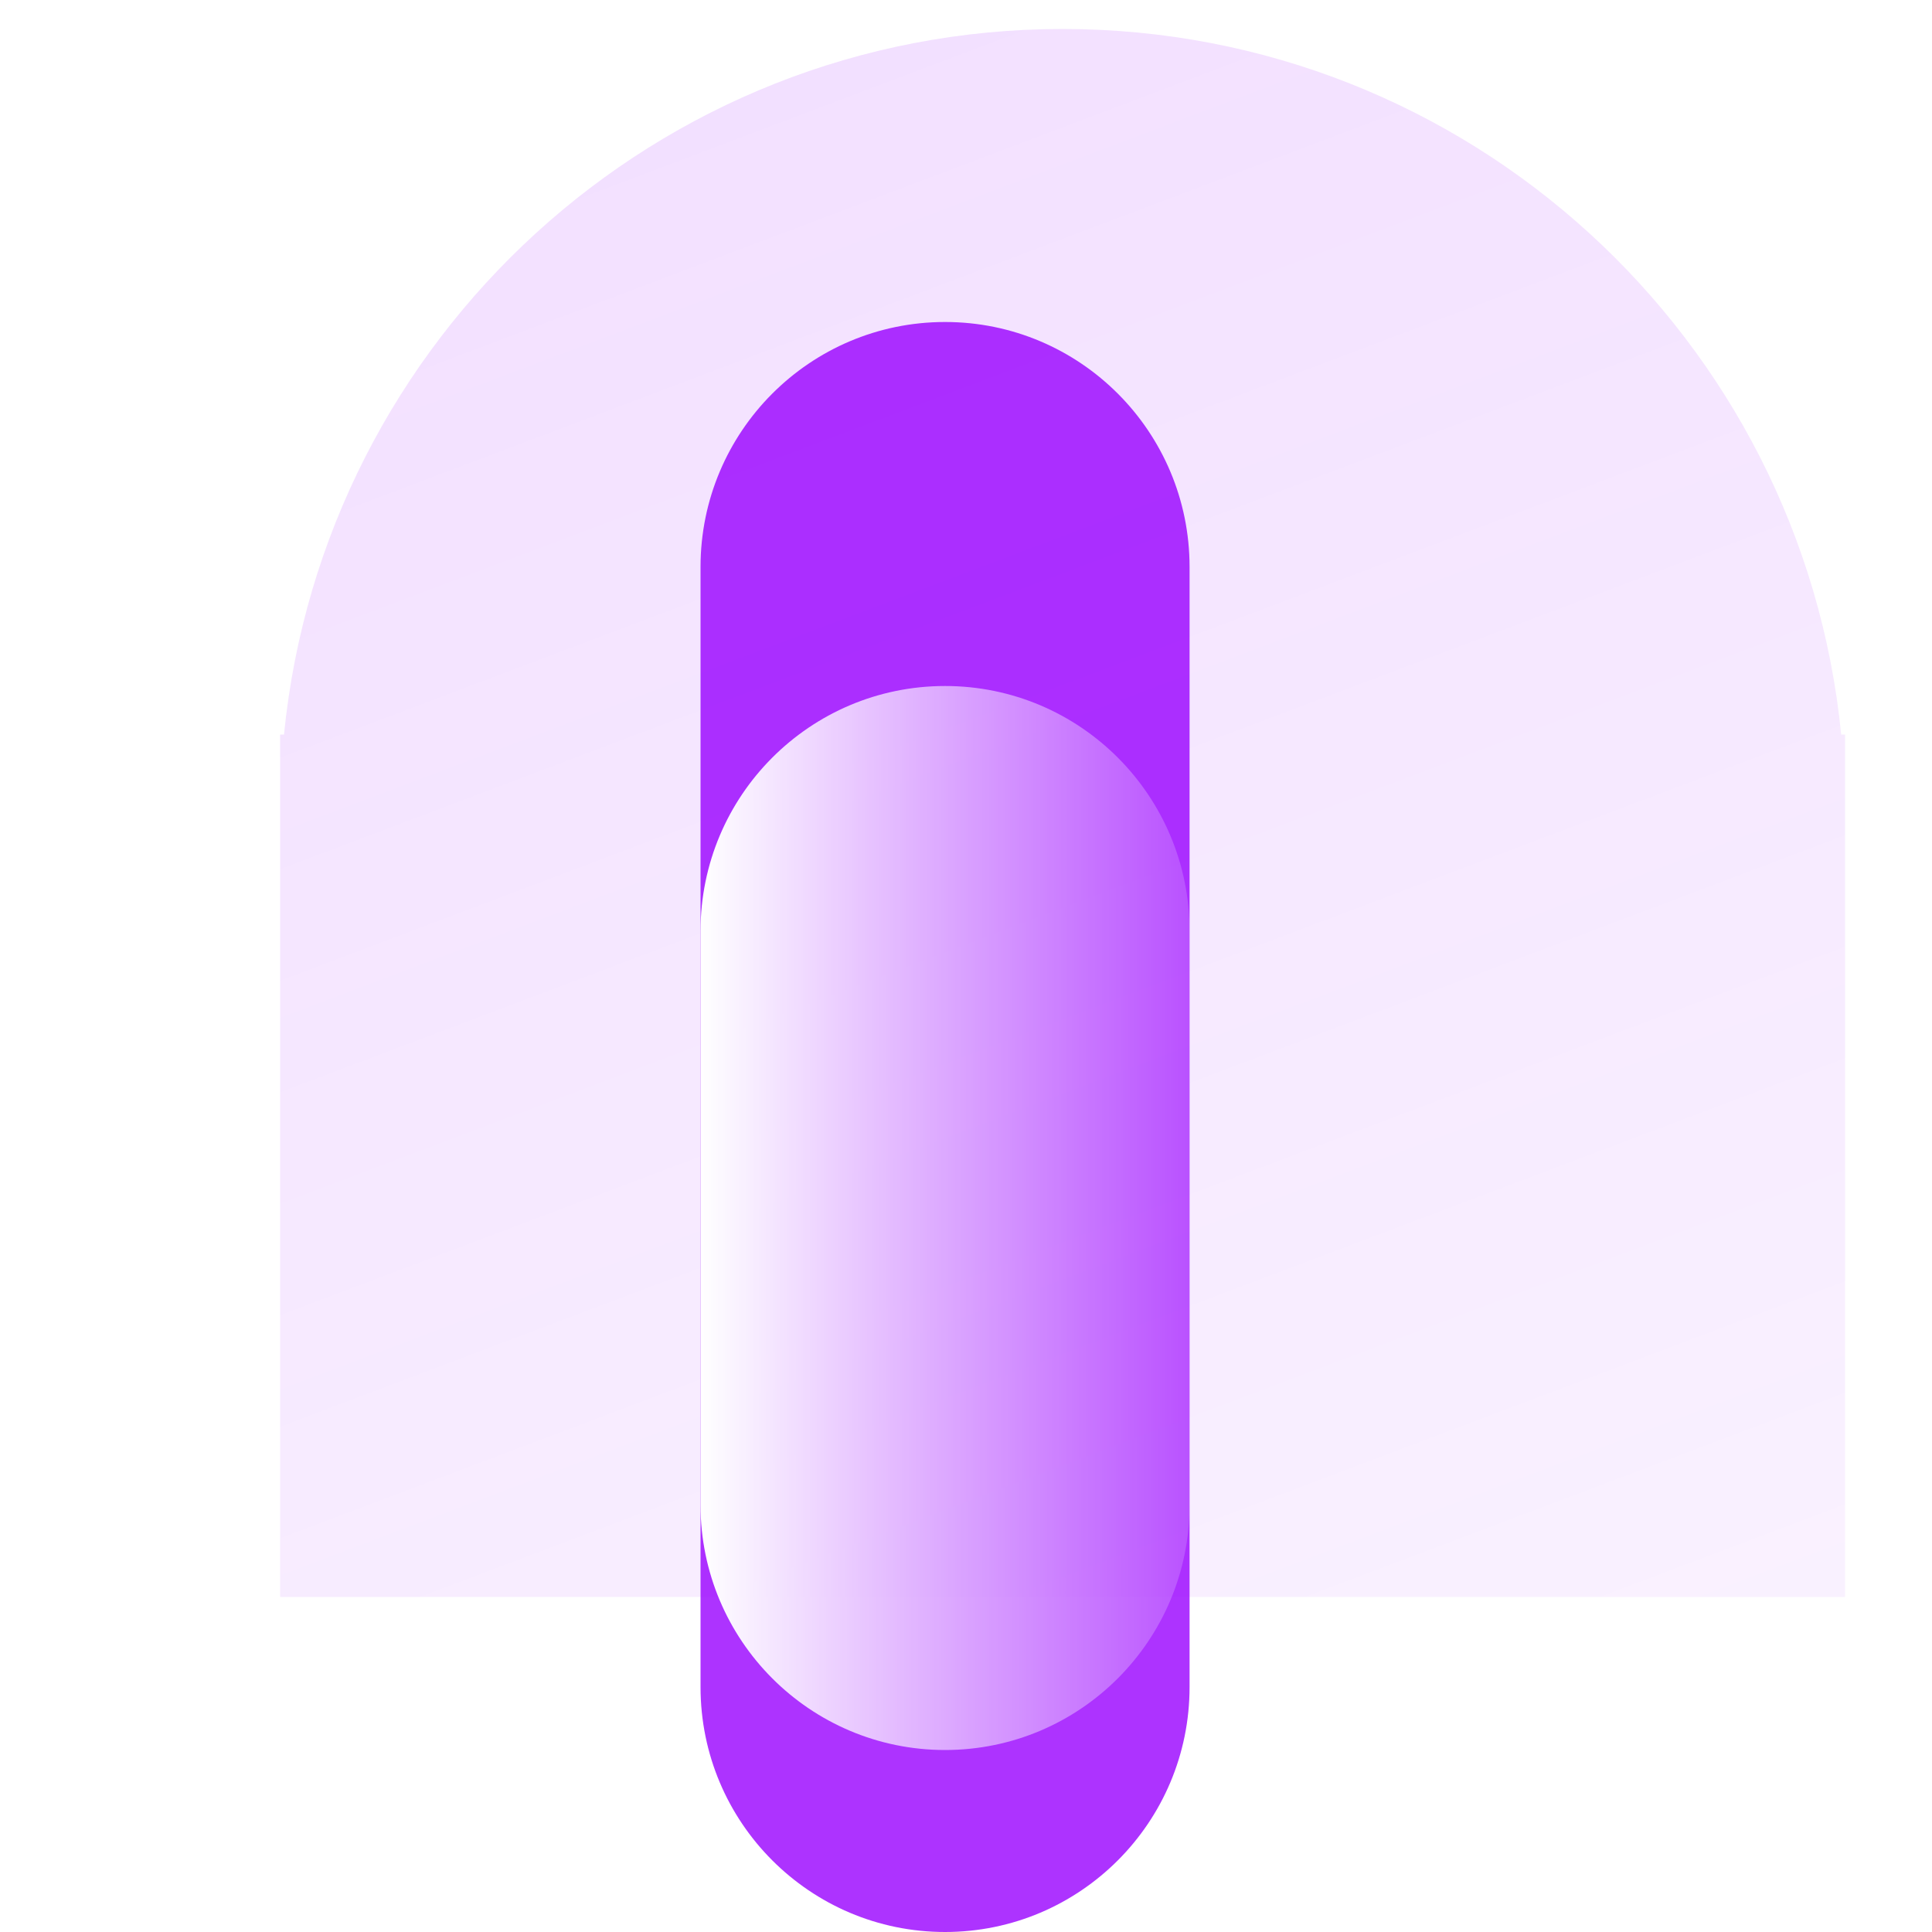
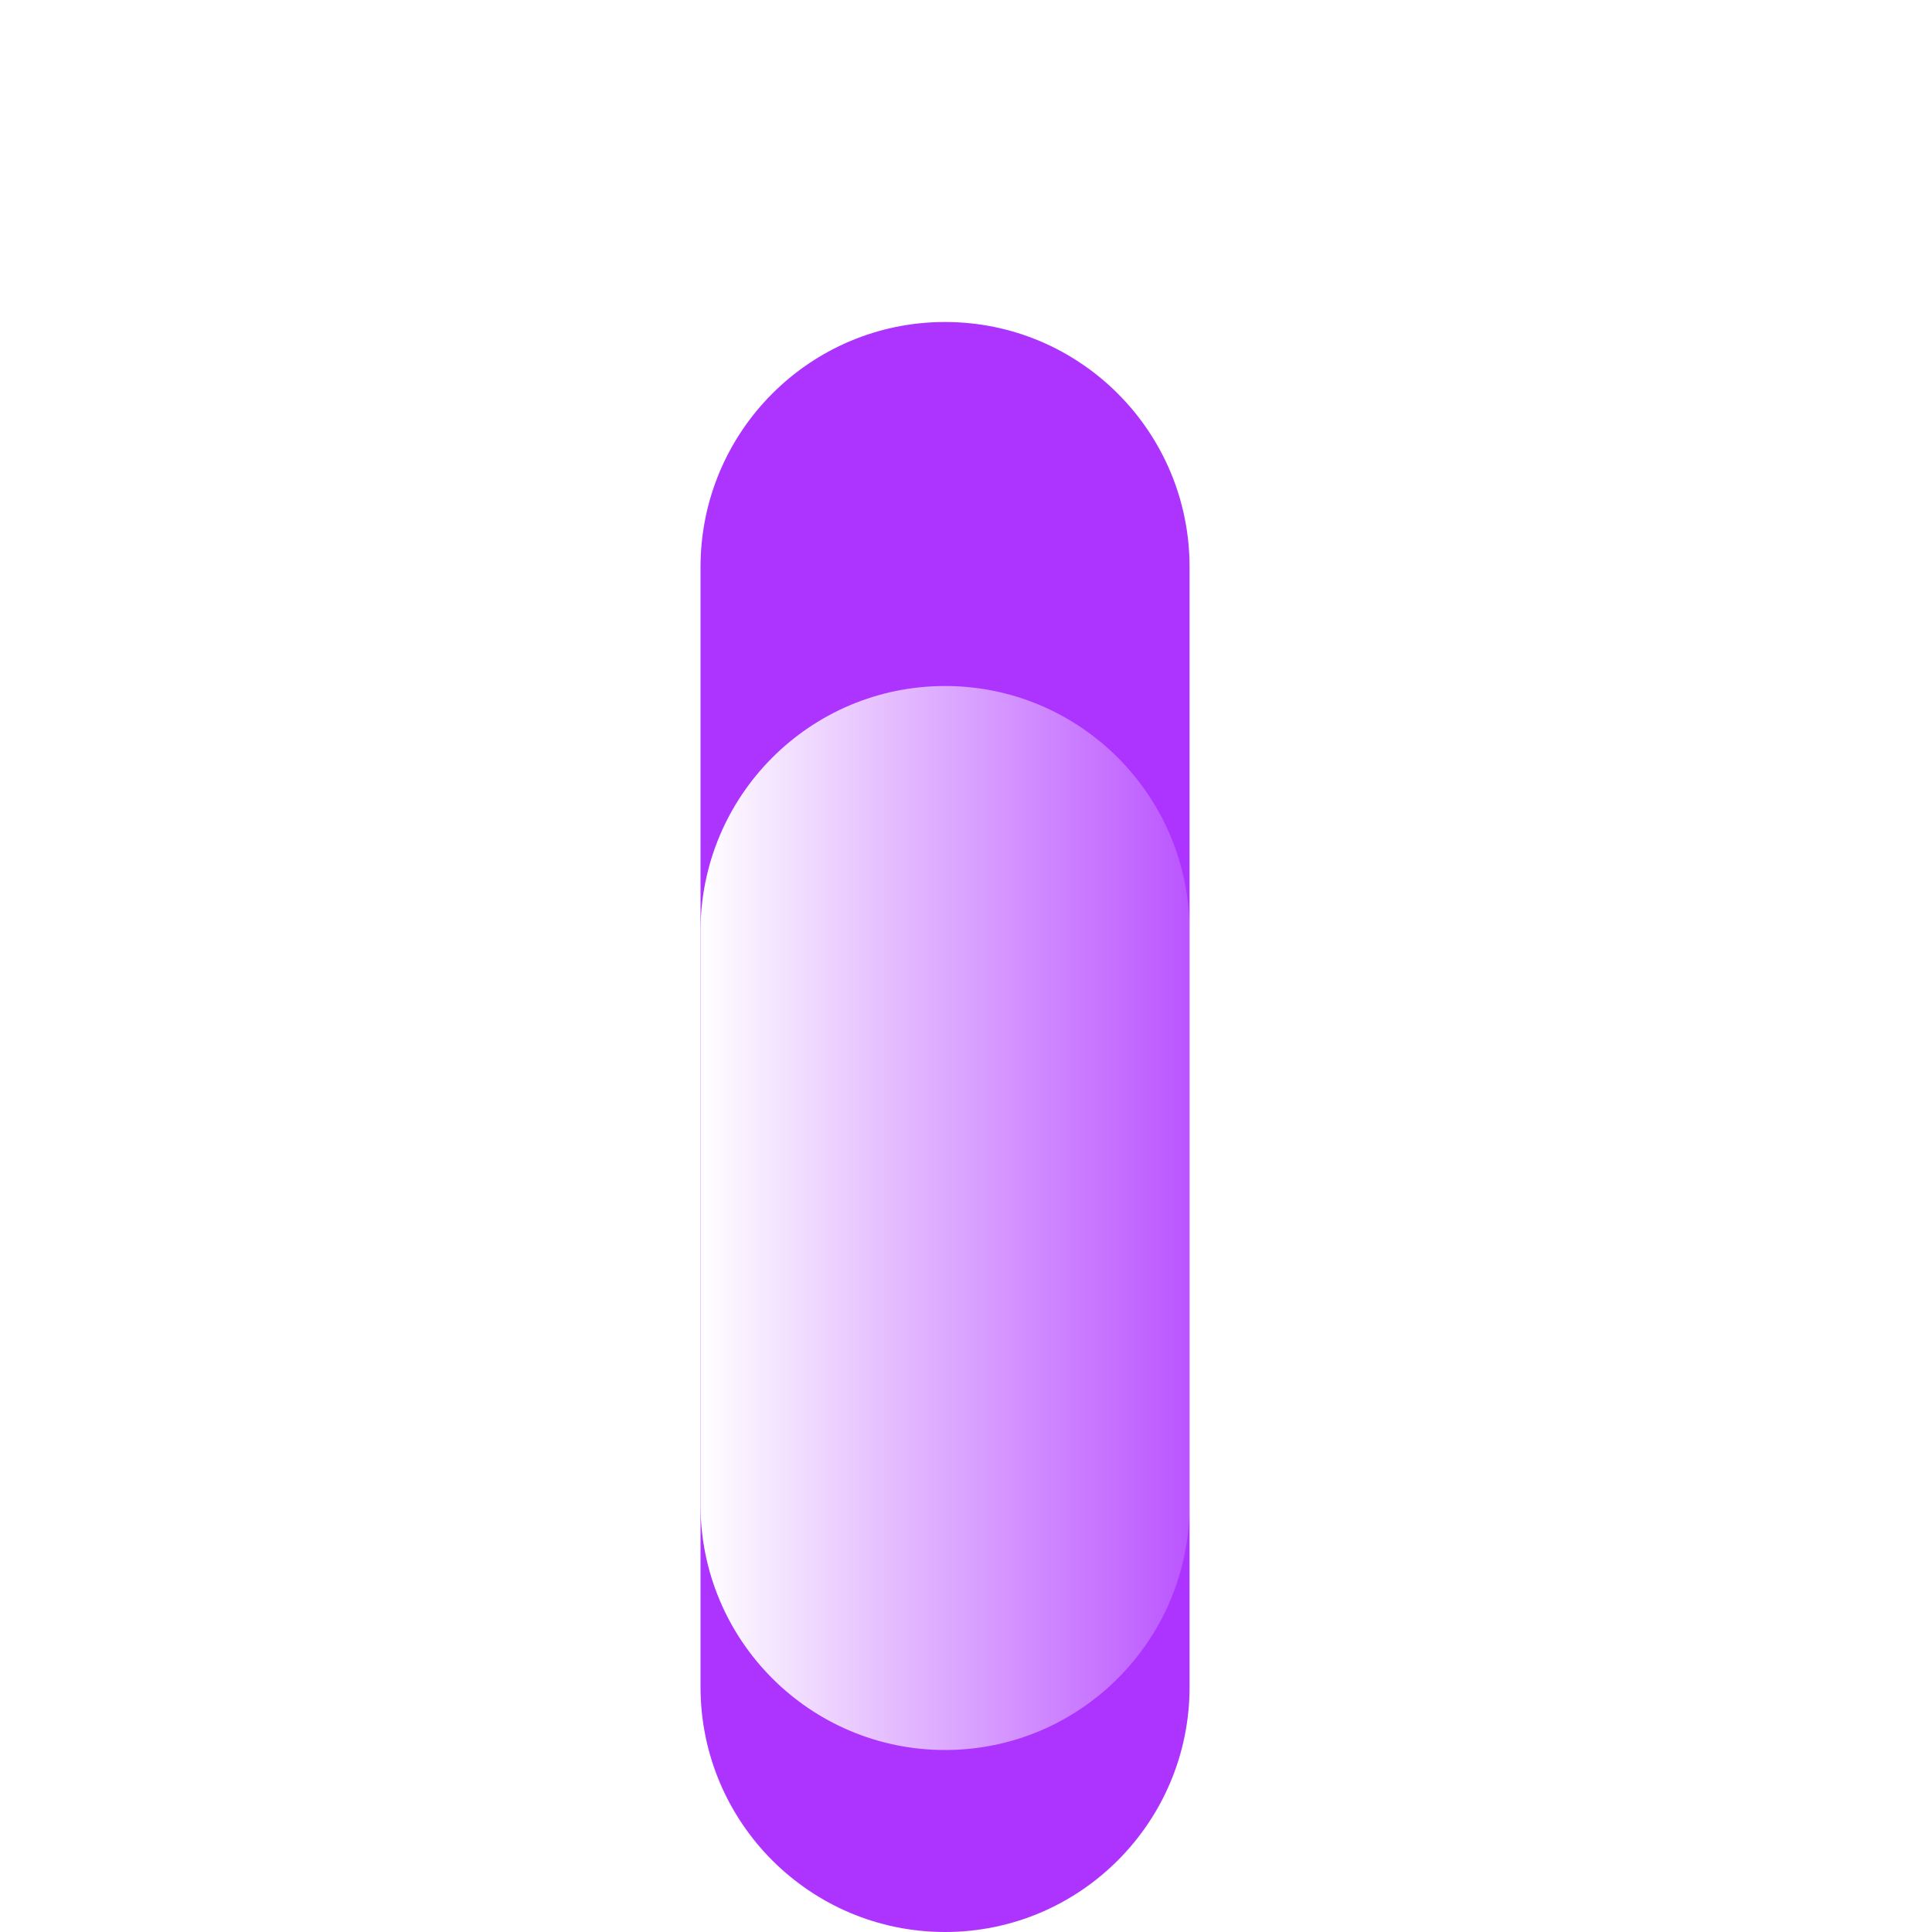
<svg xmlns="http://www.w3.org/2000/svg" width="200" height="200" viewBox="0 0 200 200" fill="none">
  <path d="M97.831 33.333C111.811 33.333 123.144 44.688 123.144 58.695L123.144 174.637C123.144 188.645 111.811 200 97.831 200C83.851 200 72.519 188.645 72.519 174.637L72.519 58.695C72.519 44.688 83.851 33.333 97.831 33.333Z" fill="#9900FF" fill-opacity="0.8" />
  <g filter="url(#filter0_biiii_217_4263)">
-     <path d="M19 162.319H181V73.043H180.6C176.536 32.031 142.001 -1.83955e-06 100 0C57.999 1.83955e-06 23.464 32.031 19.4 73.043H19L19 162.319Z" fill="url(#paint0_linear_217_4263)" />
-   </g>
+     </g>
  <path d="M97.831 71.015C111.811 71.015 123.144 82.37 123.144 96.377V155.797C123.144 169.804 111.811 181.16 97.831 181.16C83.851 181.16 72.519 169.804 72.519 155.797L72.519 96.377C72.519 82.37 83.851 71.015 97.831 71.015Z" fill="url(#paint1_linear_217_4263)" />
  <defs>
    <filter id="filter0_biiii_217_4263" x="-2" y="-21" width="204" height="204.318" filterUnits="userSpaceOnUse" color-interpolation-filters="sRGB">
      <feFlood flood-opacity="0" result="BackgroundImageFix" />
      <feGaussianBlur in="BackgroundImageFix" stdDeviation="10.5" />
      <feComposite in2="SourceAlpha" operator="in" result="effect1_backgroundBlur_217_4263" />
      <feBlend mode="normal" in="SourceGraphic" in2="effect1_backgroundBlur_217_4263" result="shape" />
      <feColorMatrix in="SourceAlpha" type="matrix" values="0 0 0 0 0 0 0 0 0 0 0 0 0 0 0 0 0 0 127 0" result="hardAlpha" />
      <feOffset dx="10" dy="10" />
      <feGaussianBlur stdDeviation="11.5" />
      <feComposite in2="hardAlpha" operator="arithmetic" k2="-1" k3="1" />
      <feColorMatrix type="matrix" values="0 0 0 0 0.6 0 0 0 0 0 0 0 0 0 1 0 0 0 0.18 0" />
      <feBlend mode="normal" in2="shape" result="effect2_innerShadow_217_4263" />
      <feColorMatrix in="SourceAlpha" type="matrix" values="0 0 0 0 0 0 0 0 0 0 0 0 0 0 0 0 0 0 127 0" result="hardAlpha" />
      <feOffset dy="2" />
      <feGaussianBlur stdDeviation="3" />
      <feComposite in2="hardAlpha" operator="arithmetic" k2="-1" k3="1" />
      <feColorMatrix type="matrix" values="0 0 0 0 1 0 0 0 0 1 0 0 0 0 1 0 0 0 0.05 0" />
      <feBlend mode="normal" in2="effect2_innerShadow_217_4263" result="effect3_innerShadow_217_4263" />
      <feColorMatrix in="SourceAlpha" type="matrix" values="0 0 0 0 0 0 0 0 0 0 0 0 0 0 0 0 0 0 127 0" result="hardAlpha" />
      <feOffset dy="1" />
      <feComposite in2="hardAlpha" operator="arithmetic" k2="-1" k3="1" />
      <feColorMatrix type="matrix" values="0 0 0 0 1 0 0 0 0 1 0 0 0 0 1 0 0 0 0.05 0" />
      <feBlend mode="normal" in2="effect3_innerShadow_217_4263" result="effect4_innerShadow_217_4263" />
      <feColorMatrix in="SourceAlpha" type="matrix" values="0 0 0 0 0 0 0 0 0 0 0 0 0 0 0 0 0 0 127 0" result="hardAlpha" />
      <feOffset dy="-10" />
      <feGaussianBlur stdDeviation="5" />
      <feComposite in2="hardAlpha" operator="arithmetic" k2="-1" k3="1" />
      <feColorMatrix type="matrix" values="0 0 0 0 0.6 0 0 0 0 0 0 0 0 0 1 0 0 0 0.8 0" />
      <feBlend mode="overlay" in2="effect4_innerShadow_217_4263" result="effect5_innerShadow_217_4263" />
    </filter>
    <linearGradient id="paint0_linear_217_4263" x1="100" y1="321.302" x2="-7.099" y2="37.98" gradientUnits="userSpaceOnUse">
      <stop stop-color="#9900FF" stop-opacity="0.01" />
      <stop offset="1" stop-color="#9900FF" stop-opacity="0.12" />
    </linearGradient>
    <linearGradient id="paint1_linear_217_4263" x1="72.519" y1="103.468" x2="133.269" y2="103.468" gradientUnits="userSpaceOnUse">
      <stop stop-color="white" />
      <stop offset="1" stop-color="white" stop-opacity="0" />
    </linearGradient>
  </defs>
</svg>